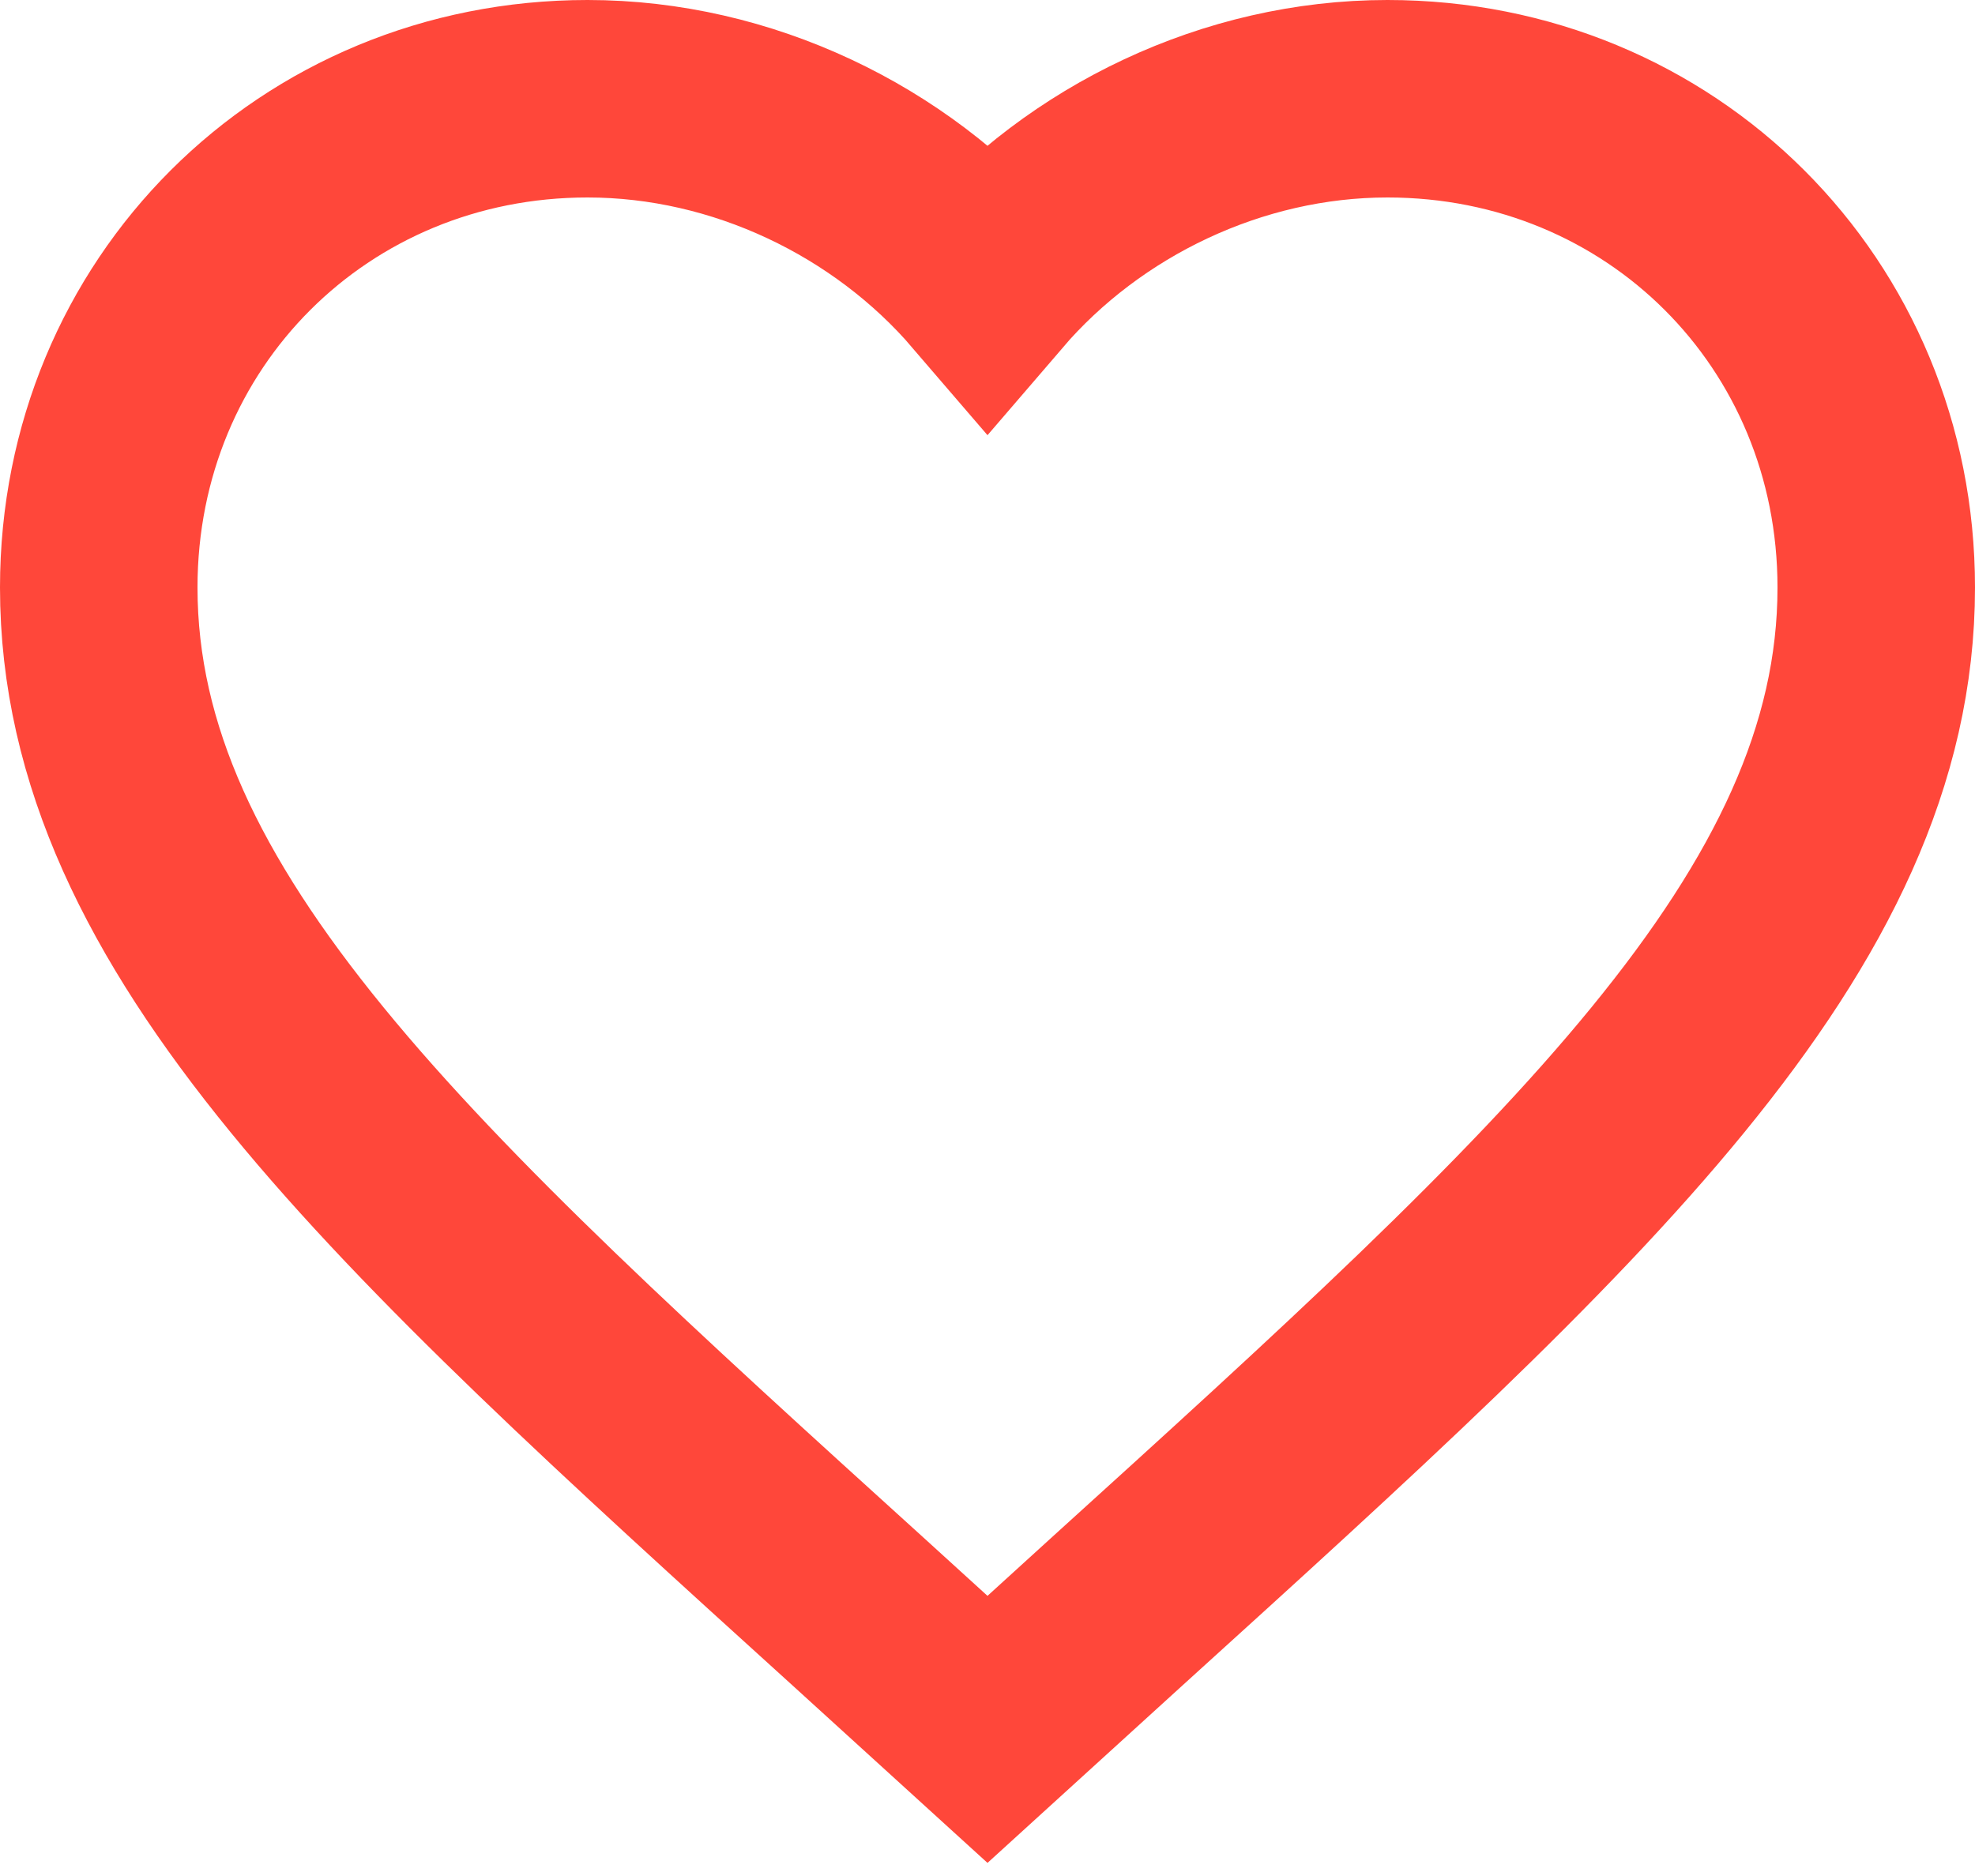
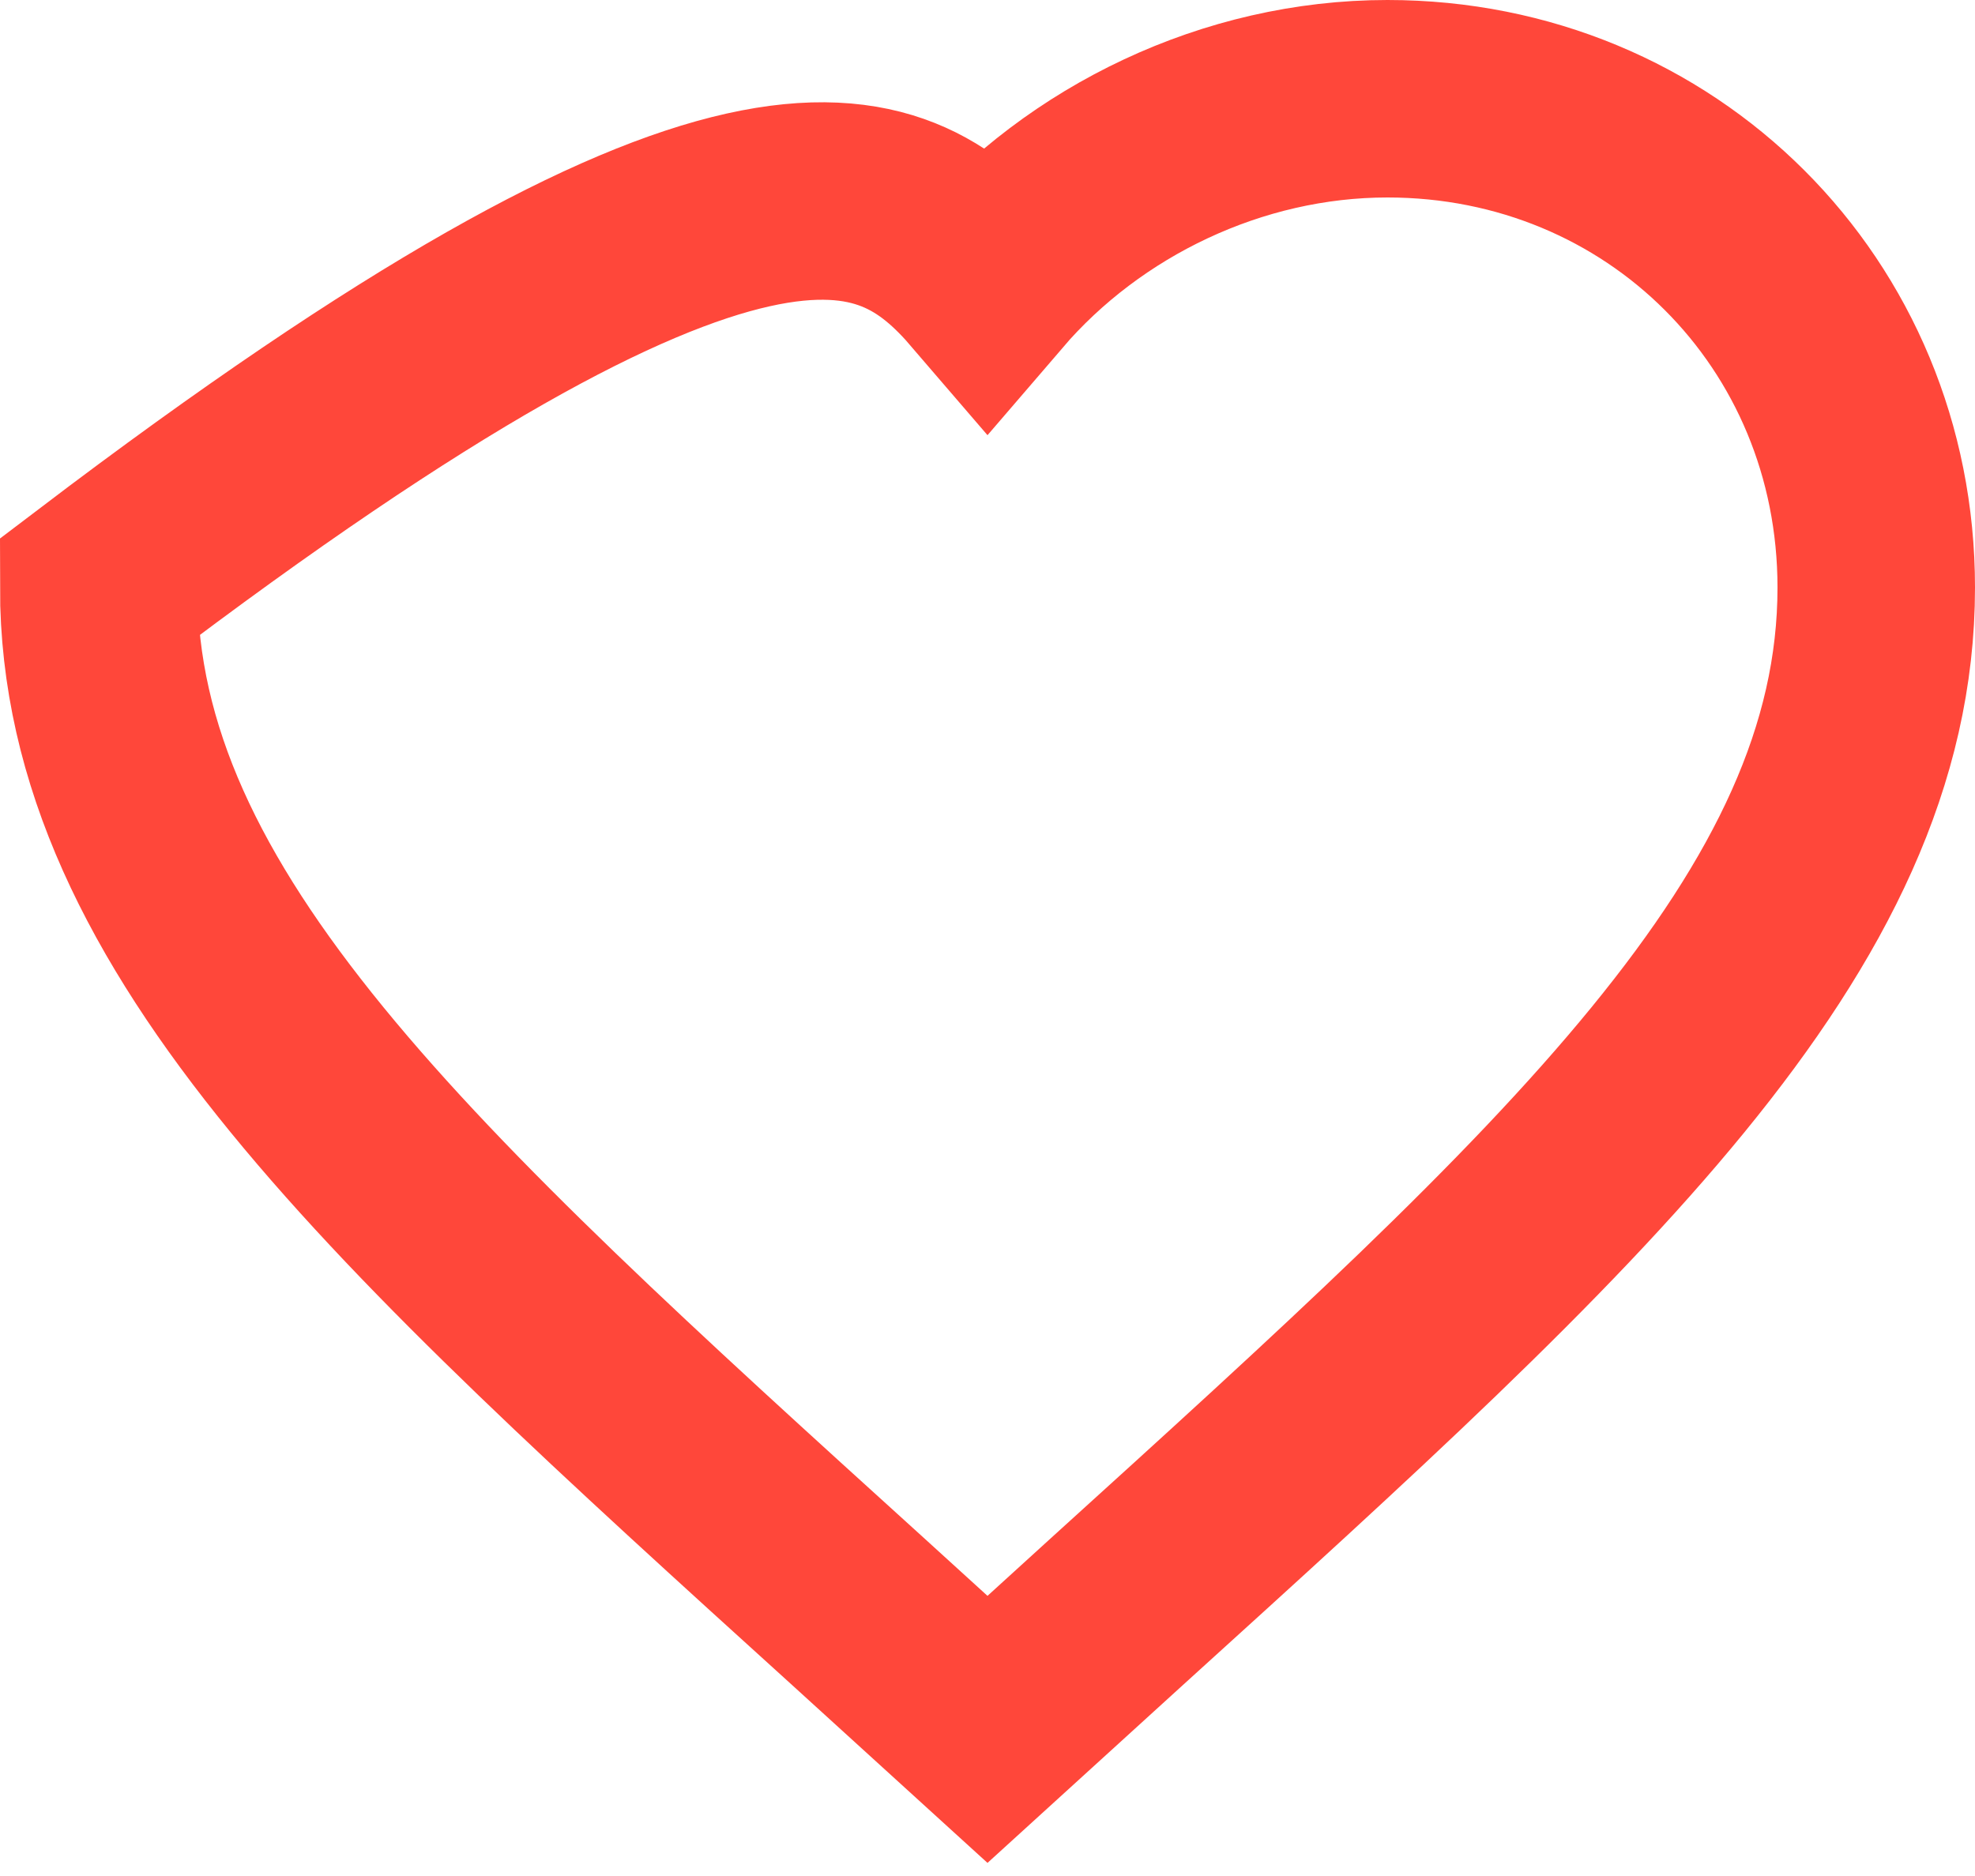
<svg xmlns="http://www.w3.org/2000/svg" width="20" height="19" viewBox="0 0 20 19" fill="none">
-   <path d="M10 17.515L8.695 16.327C4.06 12.124 1 9.343 1 5.95C1 3.169 3.178 1 5.95 1C7.516 1 9.019 1.729 10 2.872C10.981 1.729 12.484 1 14.05 1C16.822 1 19 3.169 19 5.95C19 9.343 15.94 12.124 11.305 16.327L10 17.515Z" stroke="#FF473A" stroke-width="2" />
+   <path d="M10 17.515L8.695 16.327C4.06 12.124 1 9.343 1 5.95C7.516 1 9.019 1.729 10 2.872C10.981 1.729 12.484 1 14.05 1C16.822 1 19 3.169 19 5.95C19 9.343 15.94 12.124 11.305 16.327L10 17.515Z" stroke="#FF473A" stroke-width="2" />
</svg>